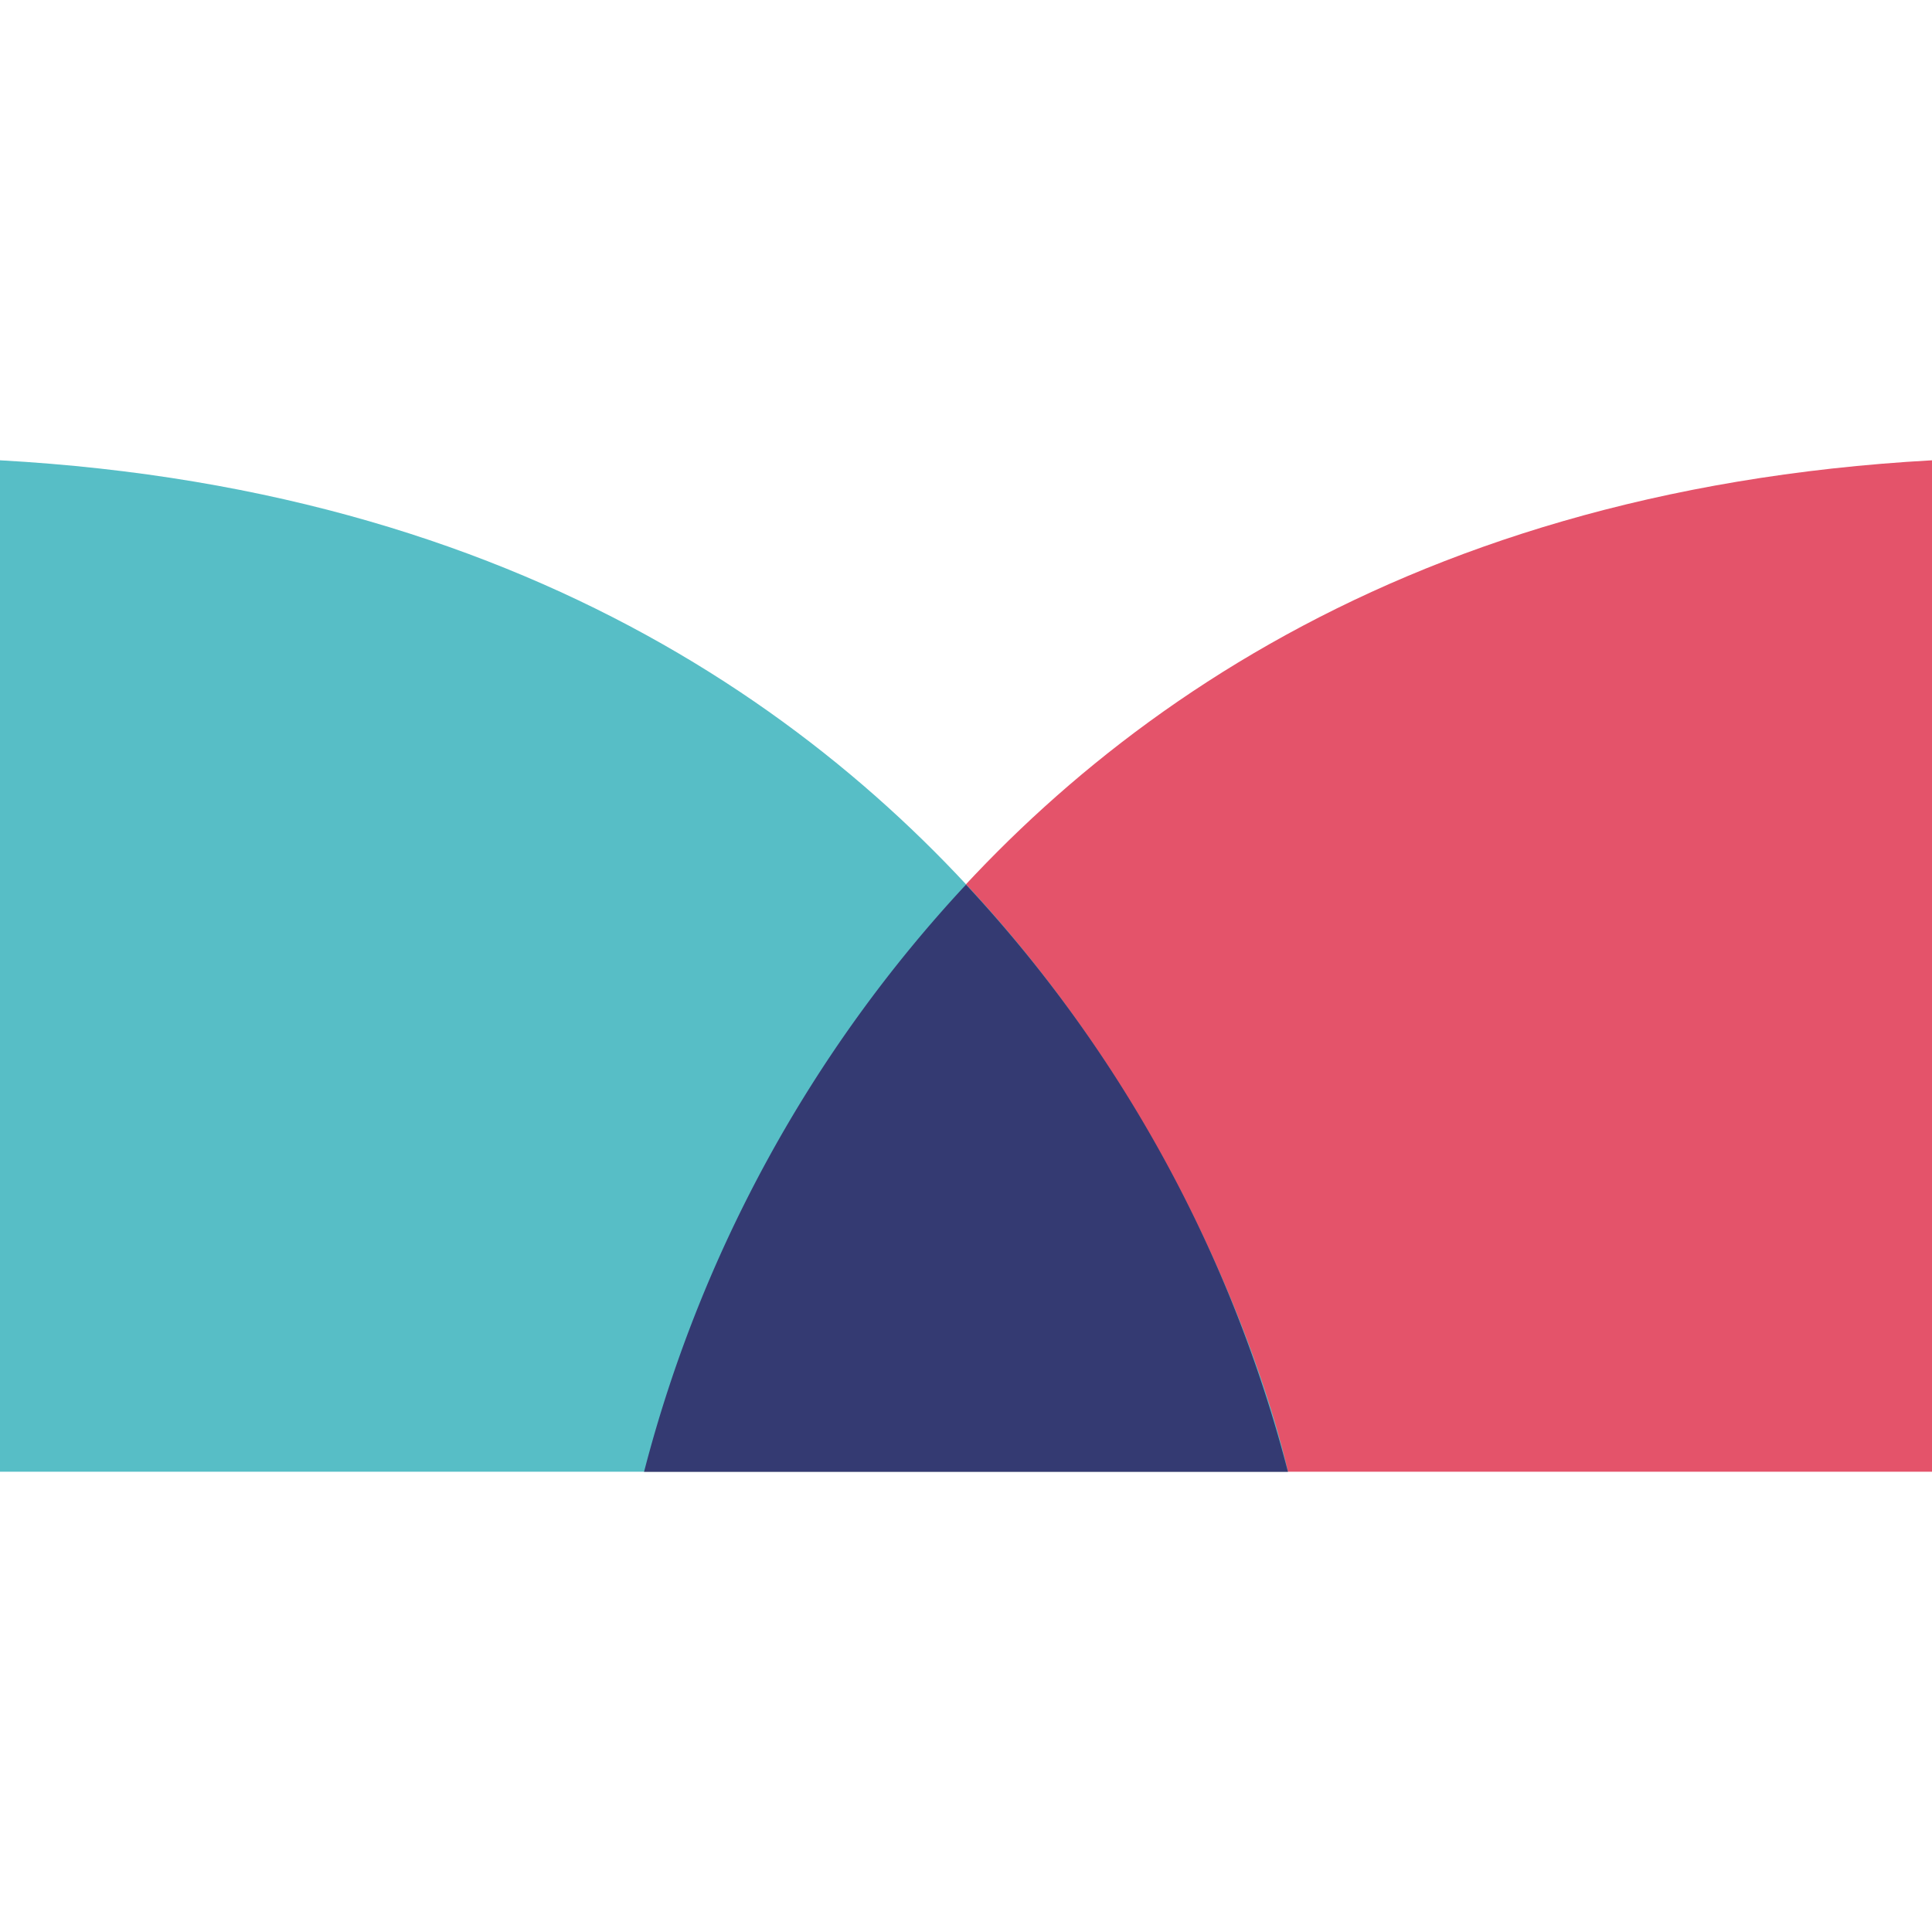
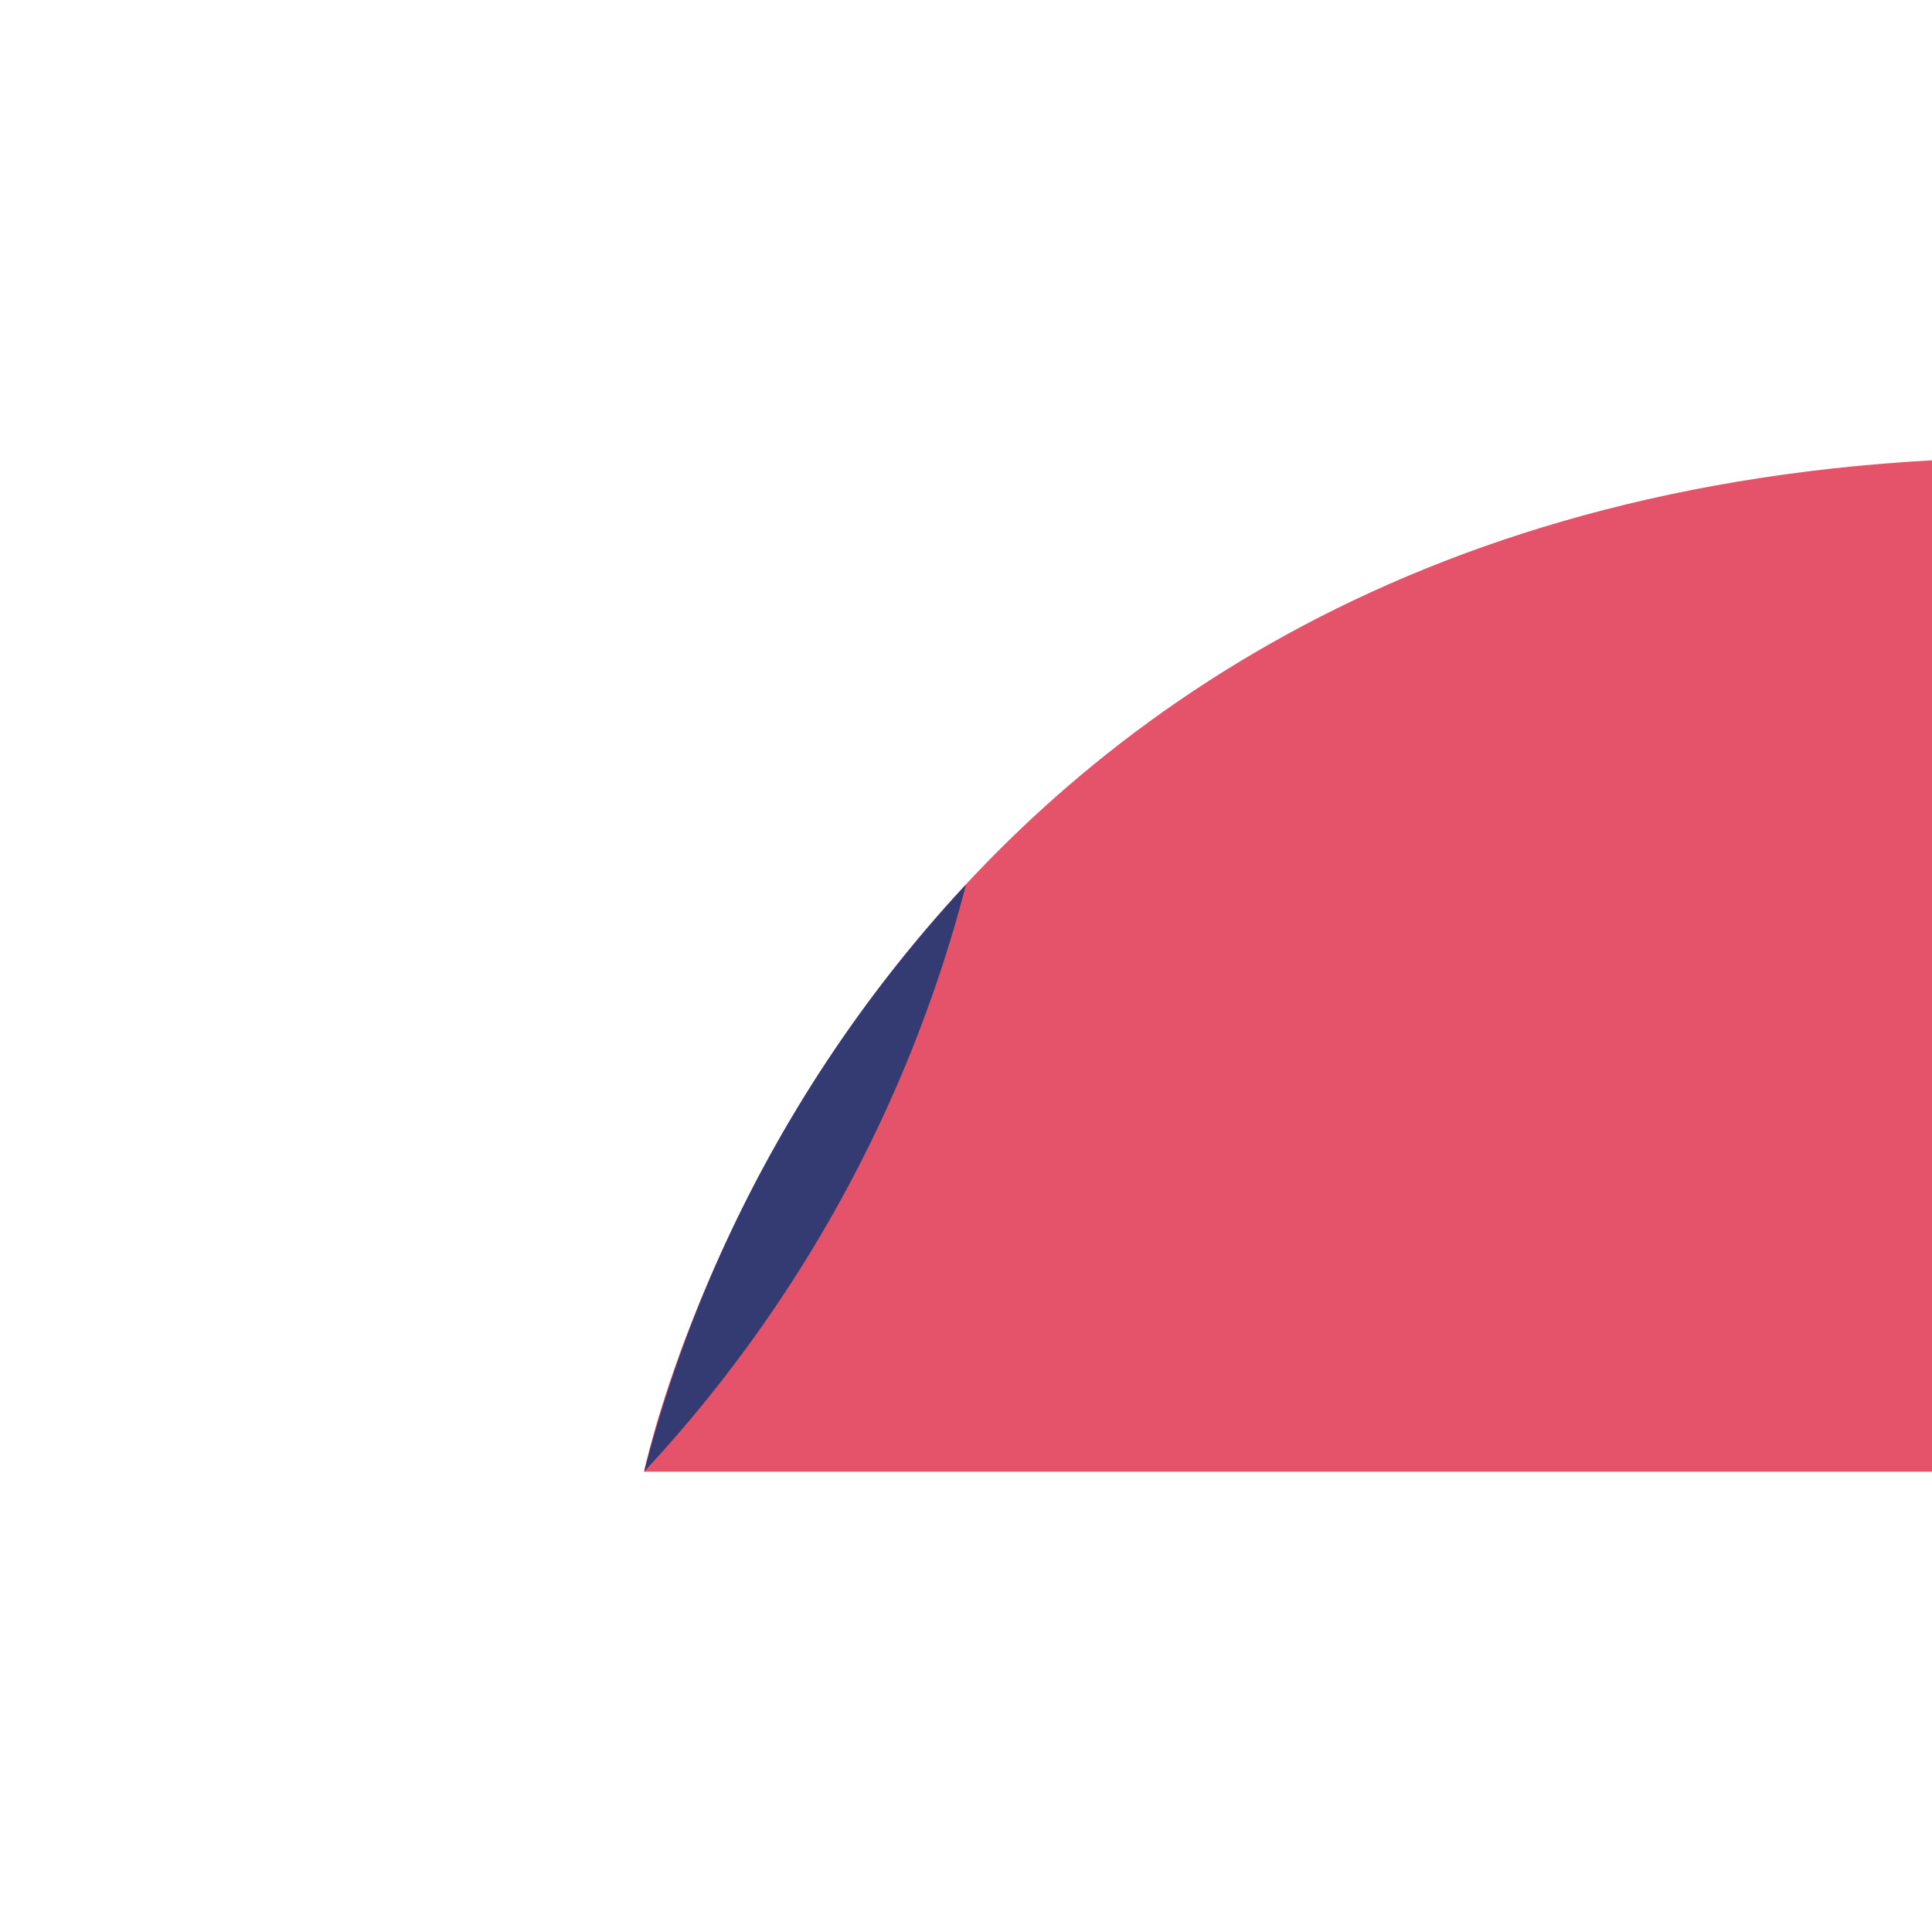
<svg xmlns="http://www.w3.org/2000/svg" id="图层_1" data-name="图层 1" viewBox="0 0 80 80">
  <defs>
    <style>.cls-1{fill:#e4536a;}.cls-2{fill:#57bec6;}.cls-3{fill:#343a72;}</style>
  </defs>
  <title>未标题-2</title>
  <path class="cls-1" d="M80,19.06V60.94H26.67S34.76,21.57,80,19.06Z" />
-   <path class="cls-2" d="M0,19.06V60.94H53.33S45.24,21.57,0,19.06Z" />
-   <path class="cls-3" d="M26.67,60.94H53.33A56.38,56.38,0,0,0,40,36.63,56.38,56.38,0,0,0,26.67,60.94Z" />
+   <path class="cls-3" d="M26.67,60.94A56.38,56.38,0,0,0,40,36.63,56.38,56.38,0,0,0,26.67,60.94Z" />
</svg>